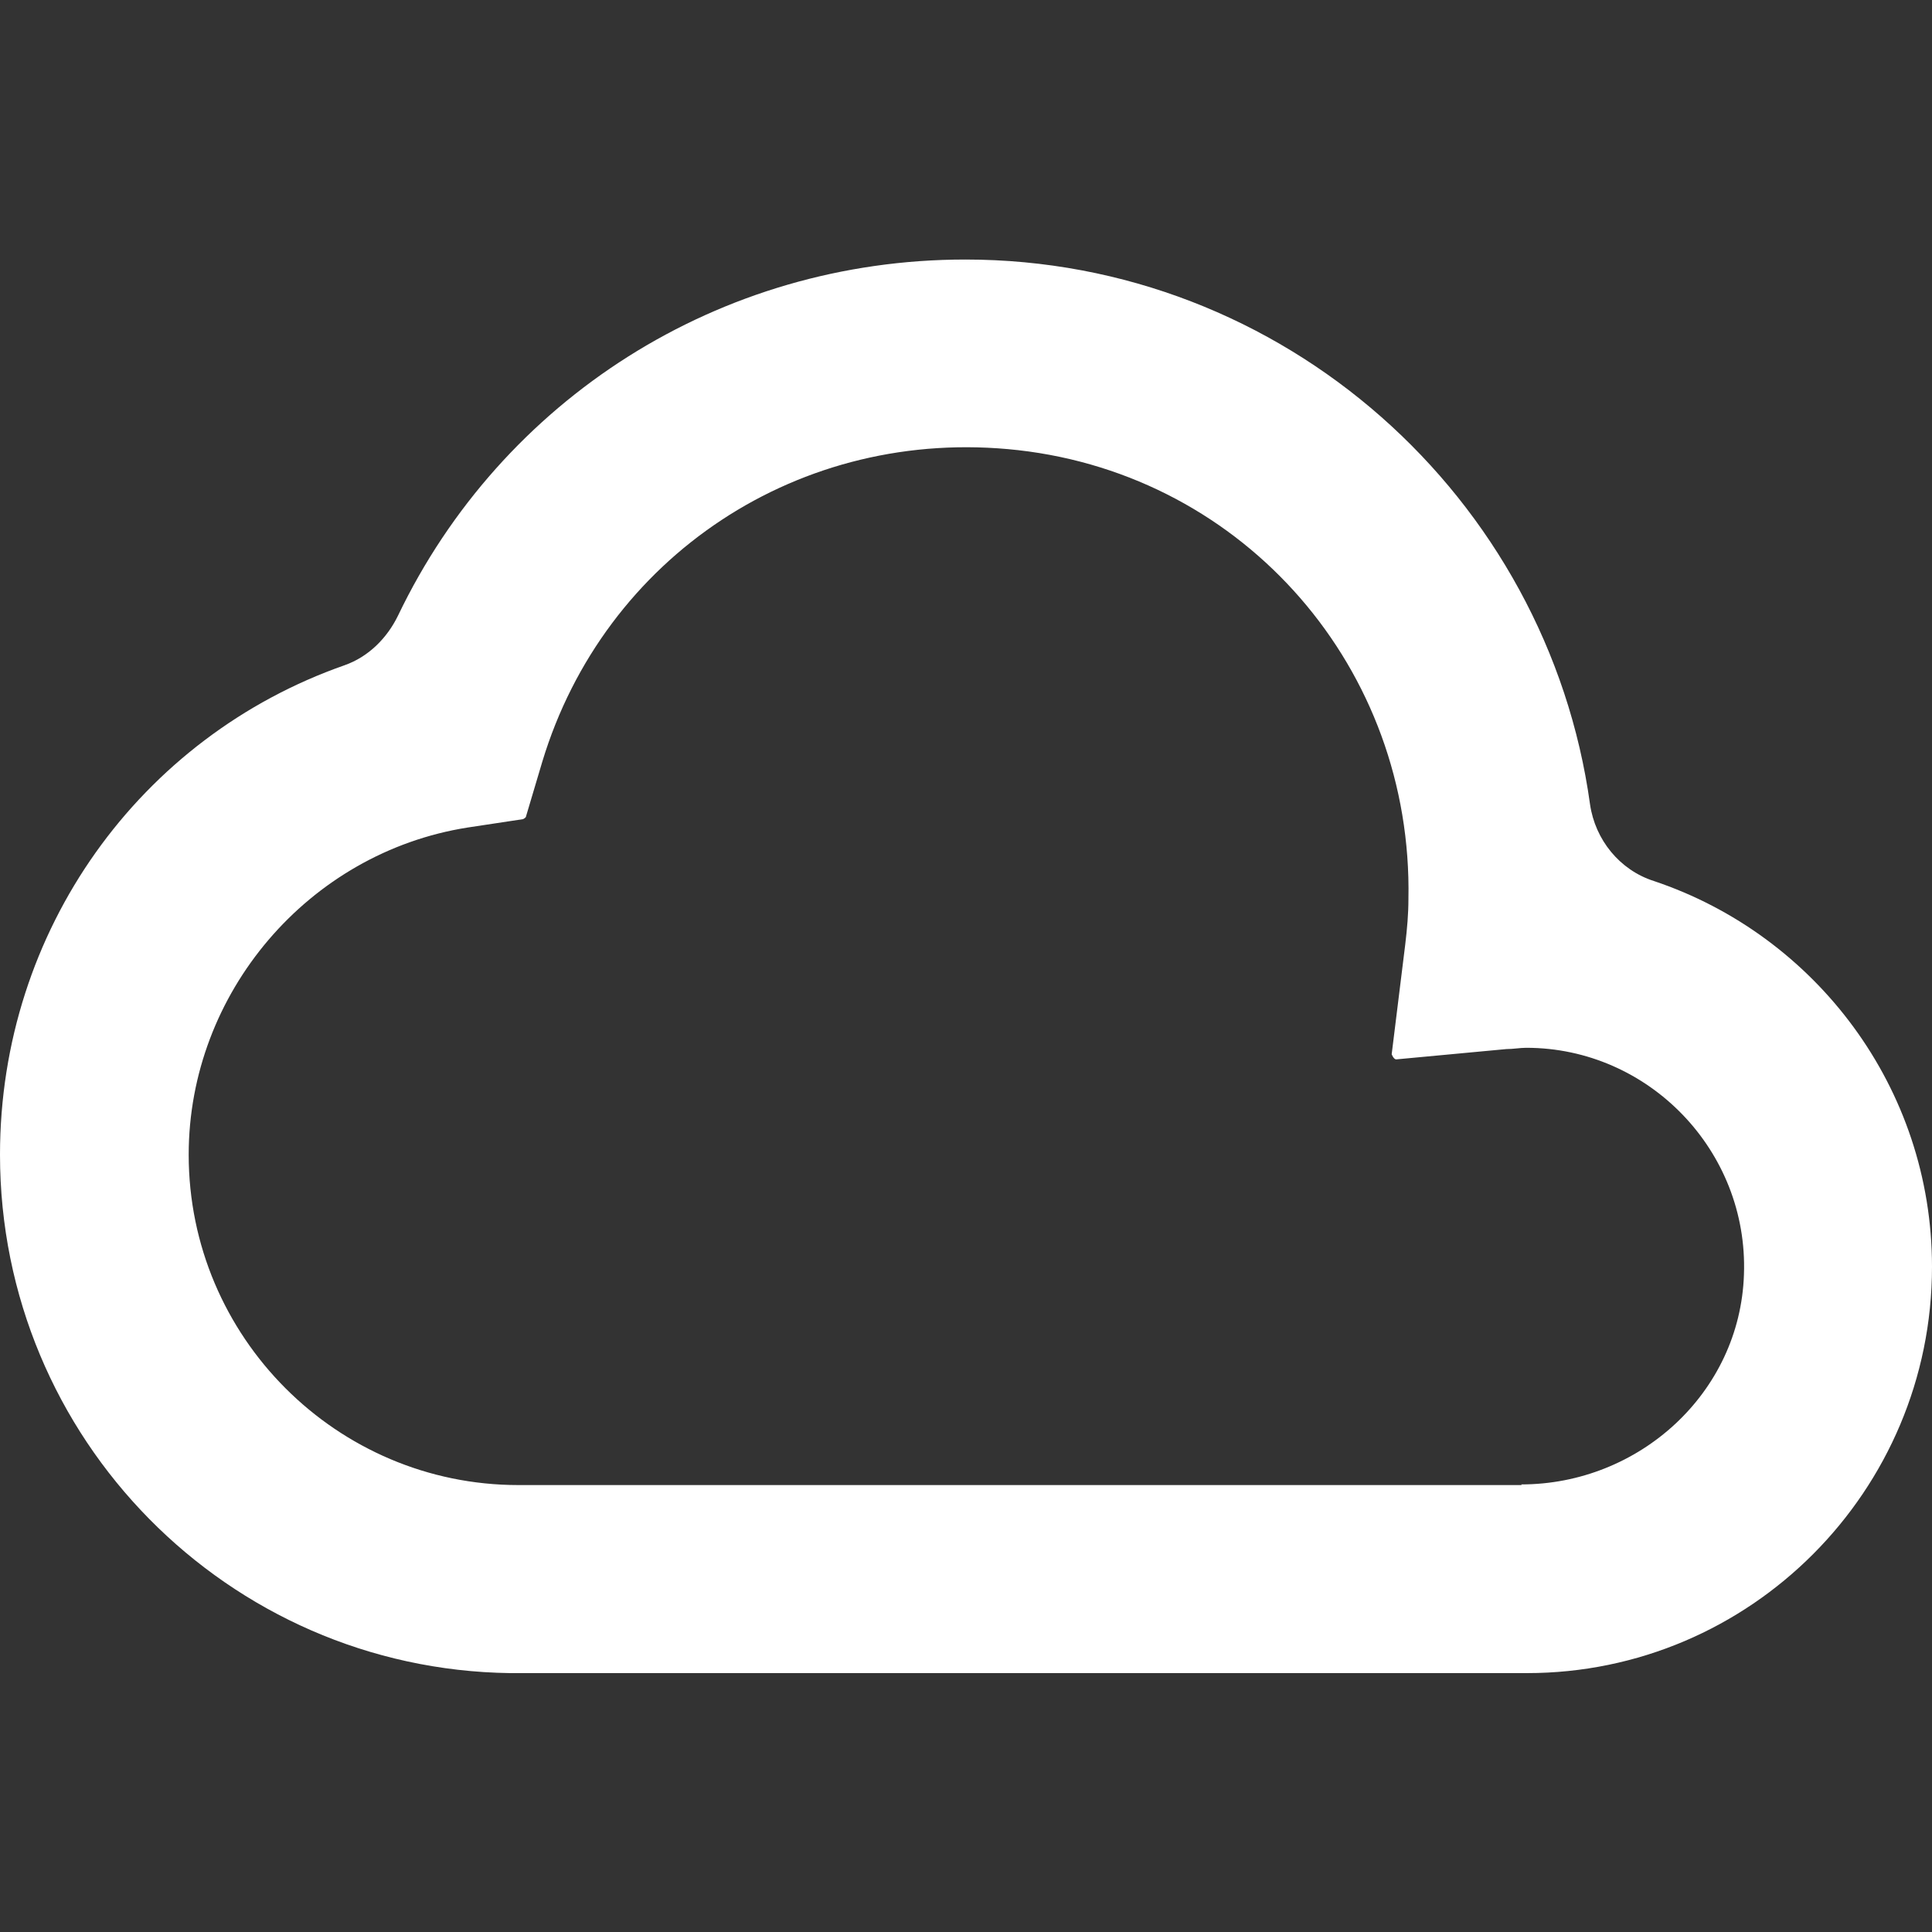
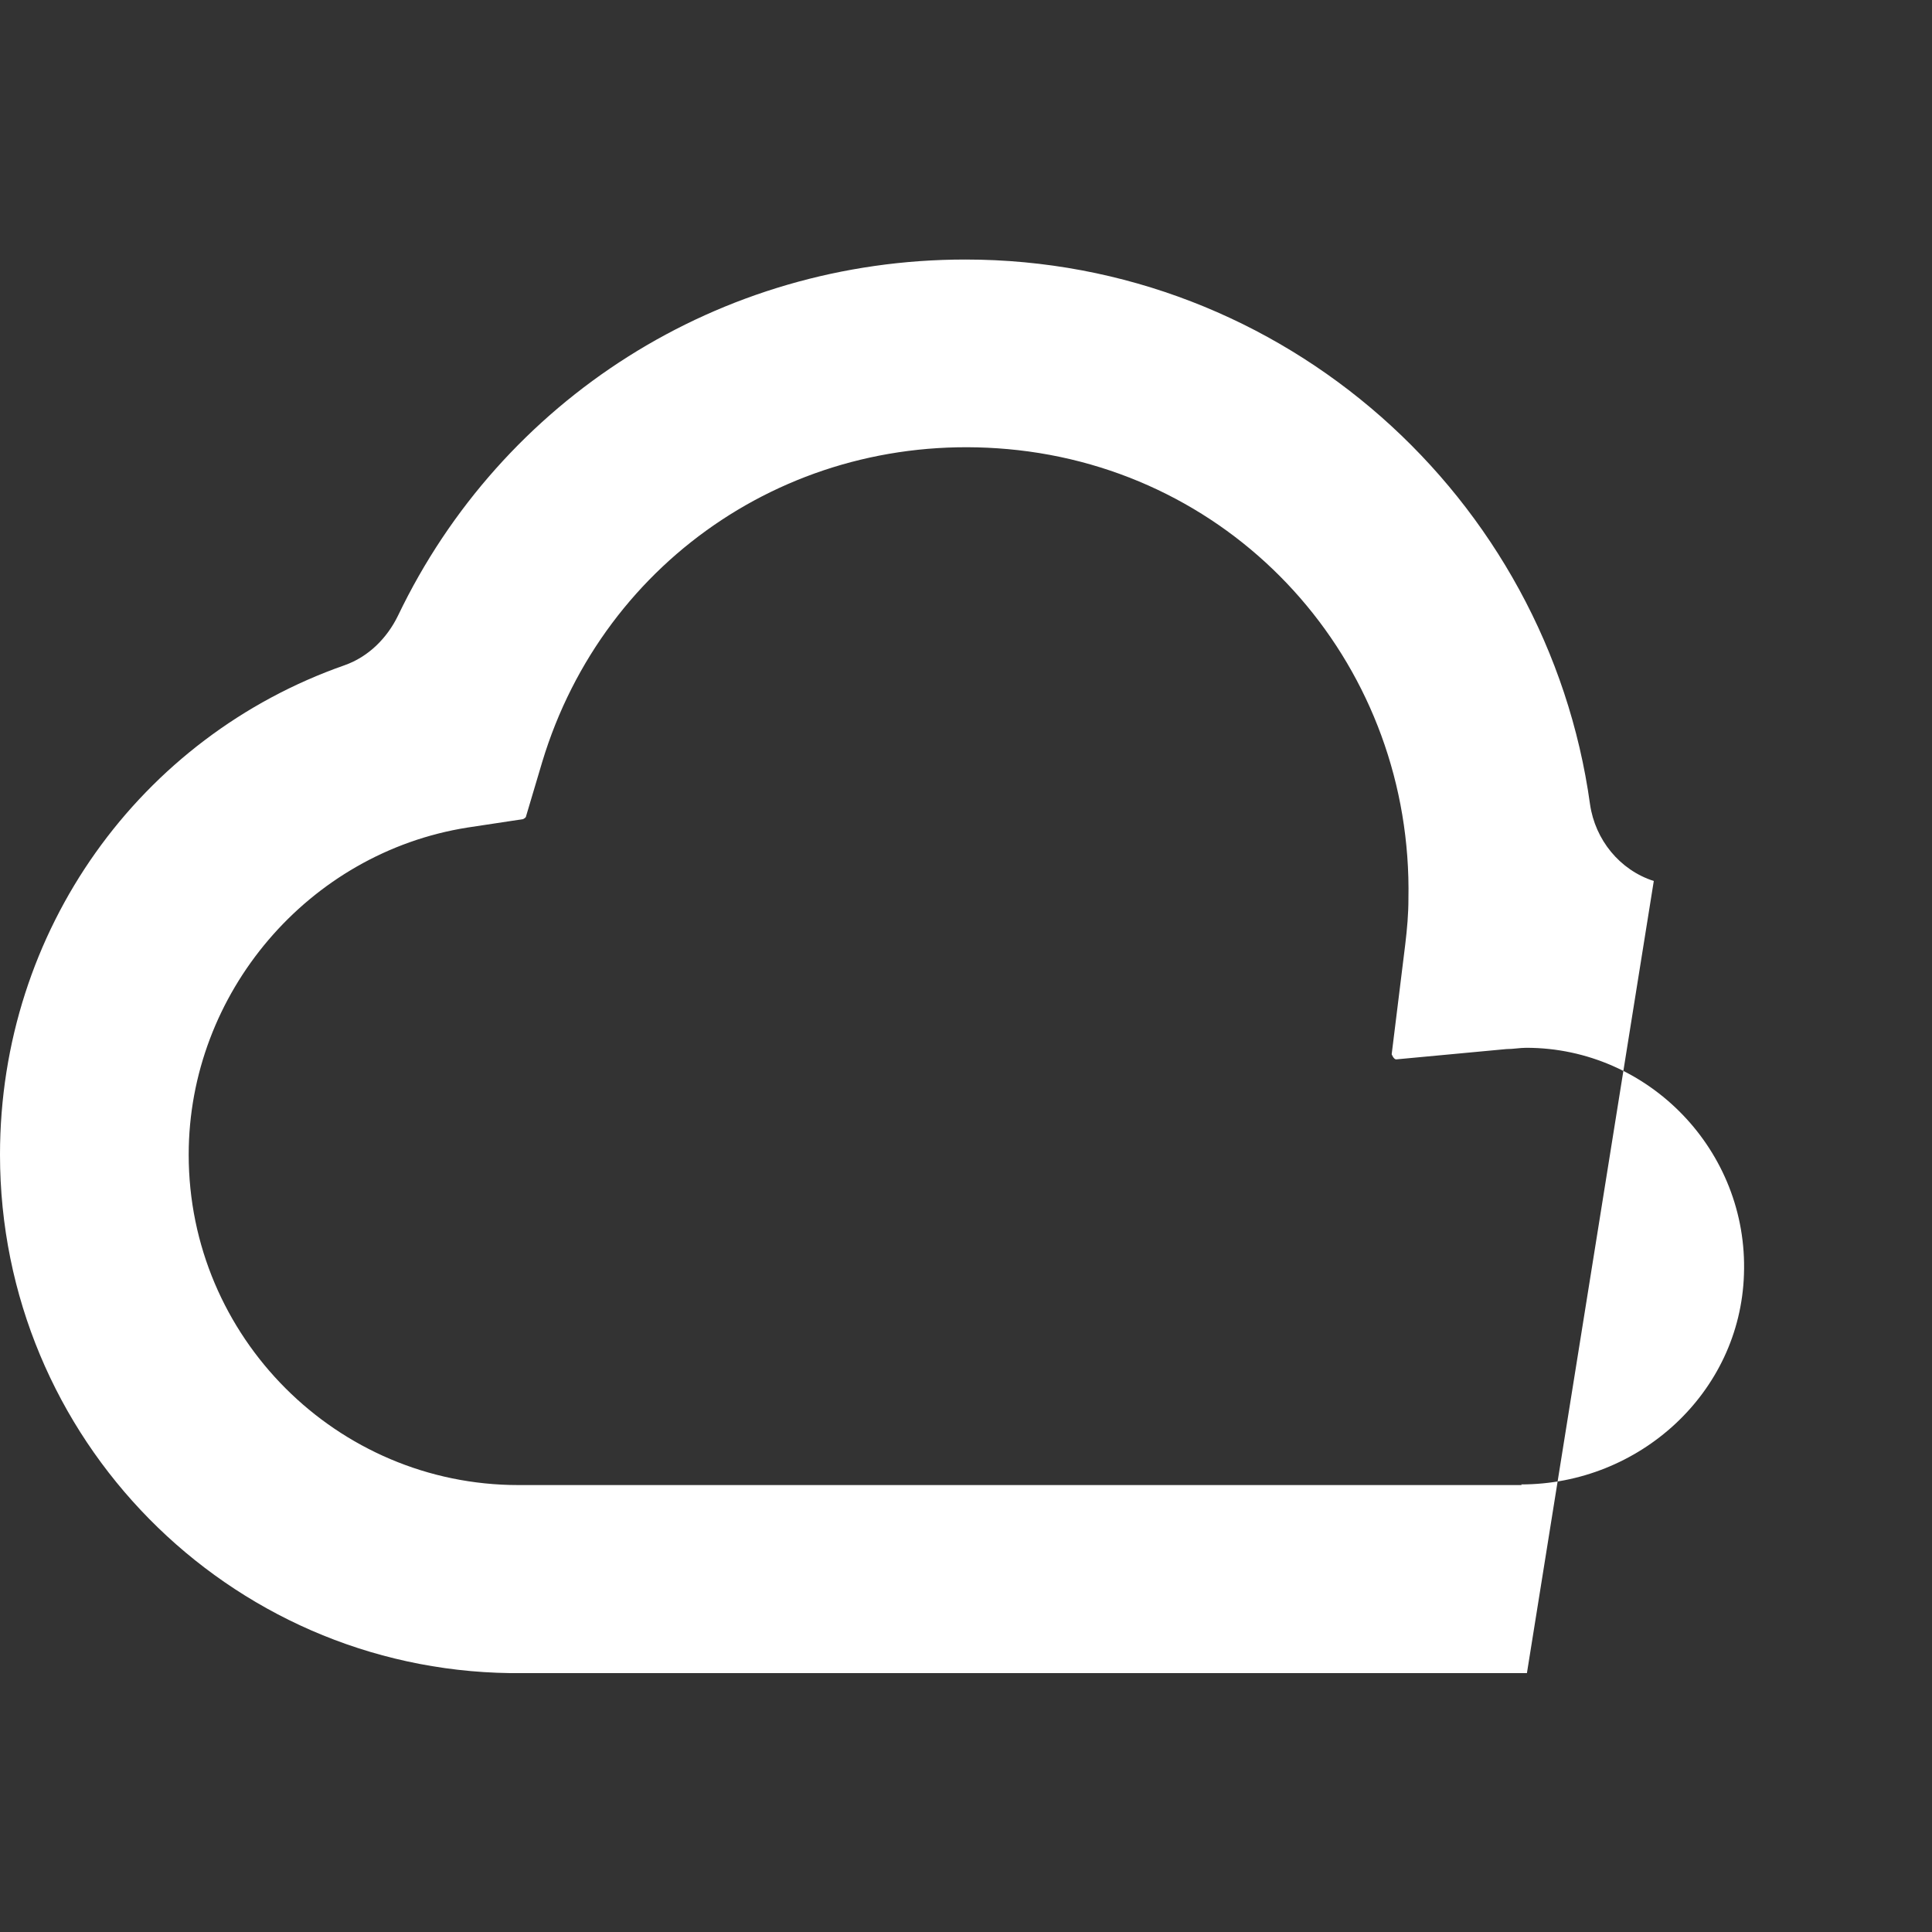
<svg xmlns="http://www.w3.org/2000/svg" id="uuid-abc78bc6-3e4a-4e10-8ed3-dc77398ec096" data-name="Layer_1" viewBox="0 0 30 30">
  <rect x="0" y="0" width="30" height="30" fill="#333333" stroke="none" />
  <defs>
    <style>
      .uuid-9bc1883a-d947-4d1a-ab07-ca9f96bc320d {
        fill: #fff;
      }
    </style>
  </defs>
-   <path class="uuid-9bc1883a-d947-4d1a-ab07-ca9f96bc320d" d="M25.68,13.68c-.53-.17-.91-.64-.99-1.19-.66-4.77-4.76-8.46-9.7-8.46-3.82,0-7.2,2.17-8.81,5.53-.17.35-.46.64-.83.77-3.17,1.11-5.35,4.11-5.35,7.6,0,4.41,3.54,7.99,7.92,8.05h15.79c3.47,0,6.29-2.83,6.29-6.31,0-2.78-1.81-5.15-4.32-5.99ZM23.63,23.06h-15.58c-2.82,0-5.12-2.3-5.12-5.13,0-2.51,1.86-4.69,4.33-5.08l.86-.13s.05-.02.05-.05l.25-.84c.96-3.18,4-5.22,7.39-4.84,3.53.4,6.13,3.4,6.06,6.97,0,.23-.02.46-.05.71l-.21,1.7s.03.08.07.08l1.71-.16c.11,0,.21-.02.31-.02,1.9,0,3.45,1.6,3.38,3.52-.06,1.84-1.63,3.26-3.46,3.26Z" />
+   <path class="uuid-9bc1883a-d947-4d1a-ab07-ca9f96bc320d" d="M25.68,13.68c-.53-.17-.91-.64-.99-1.19-.66-4.77-4.76-8.46-9.7-8.46-3.82,0-7.2,2.17-8.81,5.53-.17.35-.46.64-.83.77-3.17,1.11-5.35,4.11-5.35,7.6,0,4.41,3.54,7.99,7.92,8.05h15.79ZM23.63,23.06h-15.58c-2.82,0-5.12-2.3-5.12-5.13,0-2.51,1.86-4.69,4.33-5.08l.86-.13s.05-.02.05-.05l.25-.84c.96-3.18,4-5.22,7.39-4.84,3.53.4,6.13,3.4,6.06,6.97,0,.23-.02.46-.05.71l-.21,1.7s.03.08.07.08l1.71-.16c.11,0,.21-.02.31-.02,1.9,0,3.45,1.6,3.38,3.52-.06,1.84-1.63,3.26-3.46,3.26Z" />
</svg>